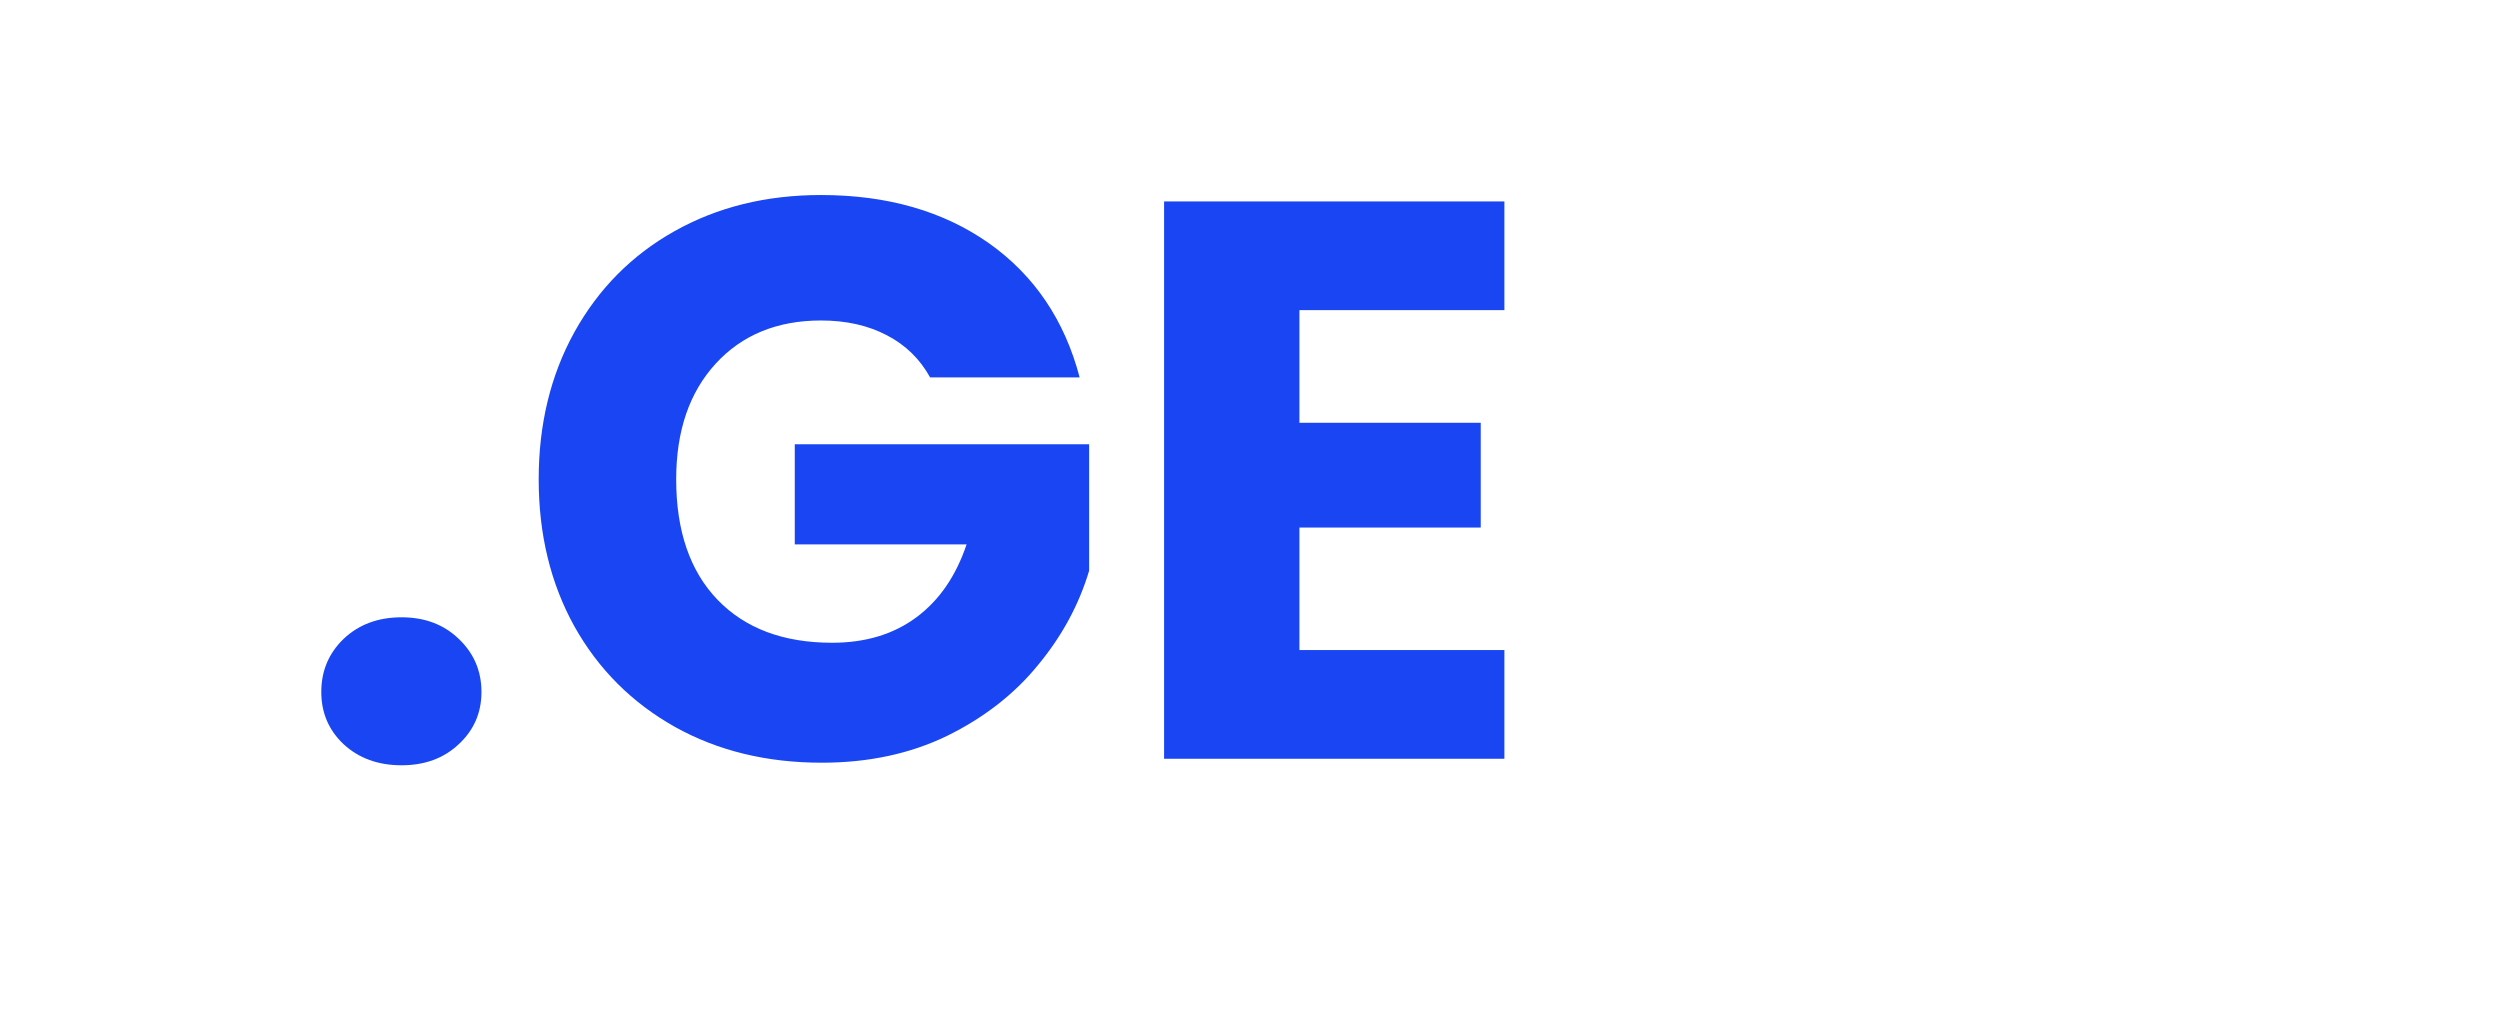
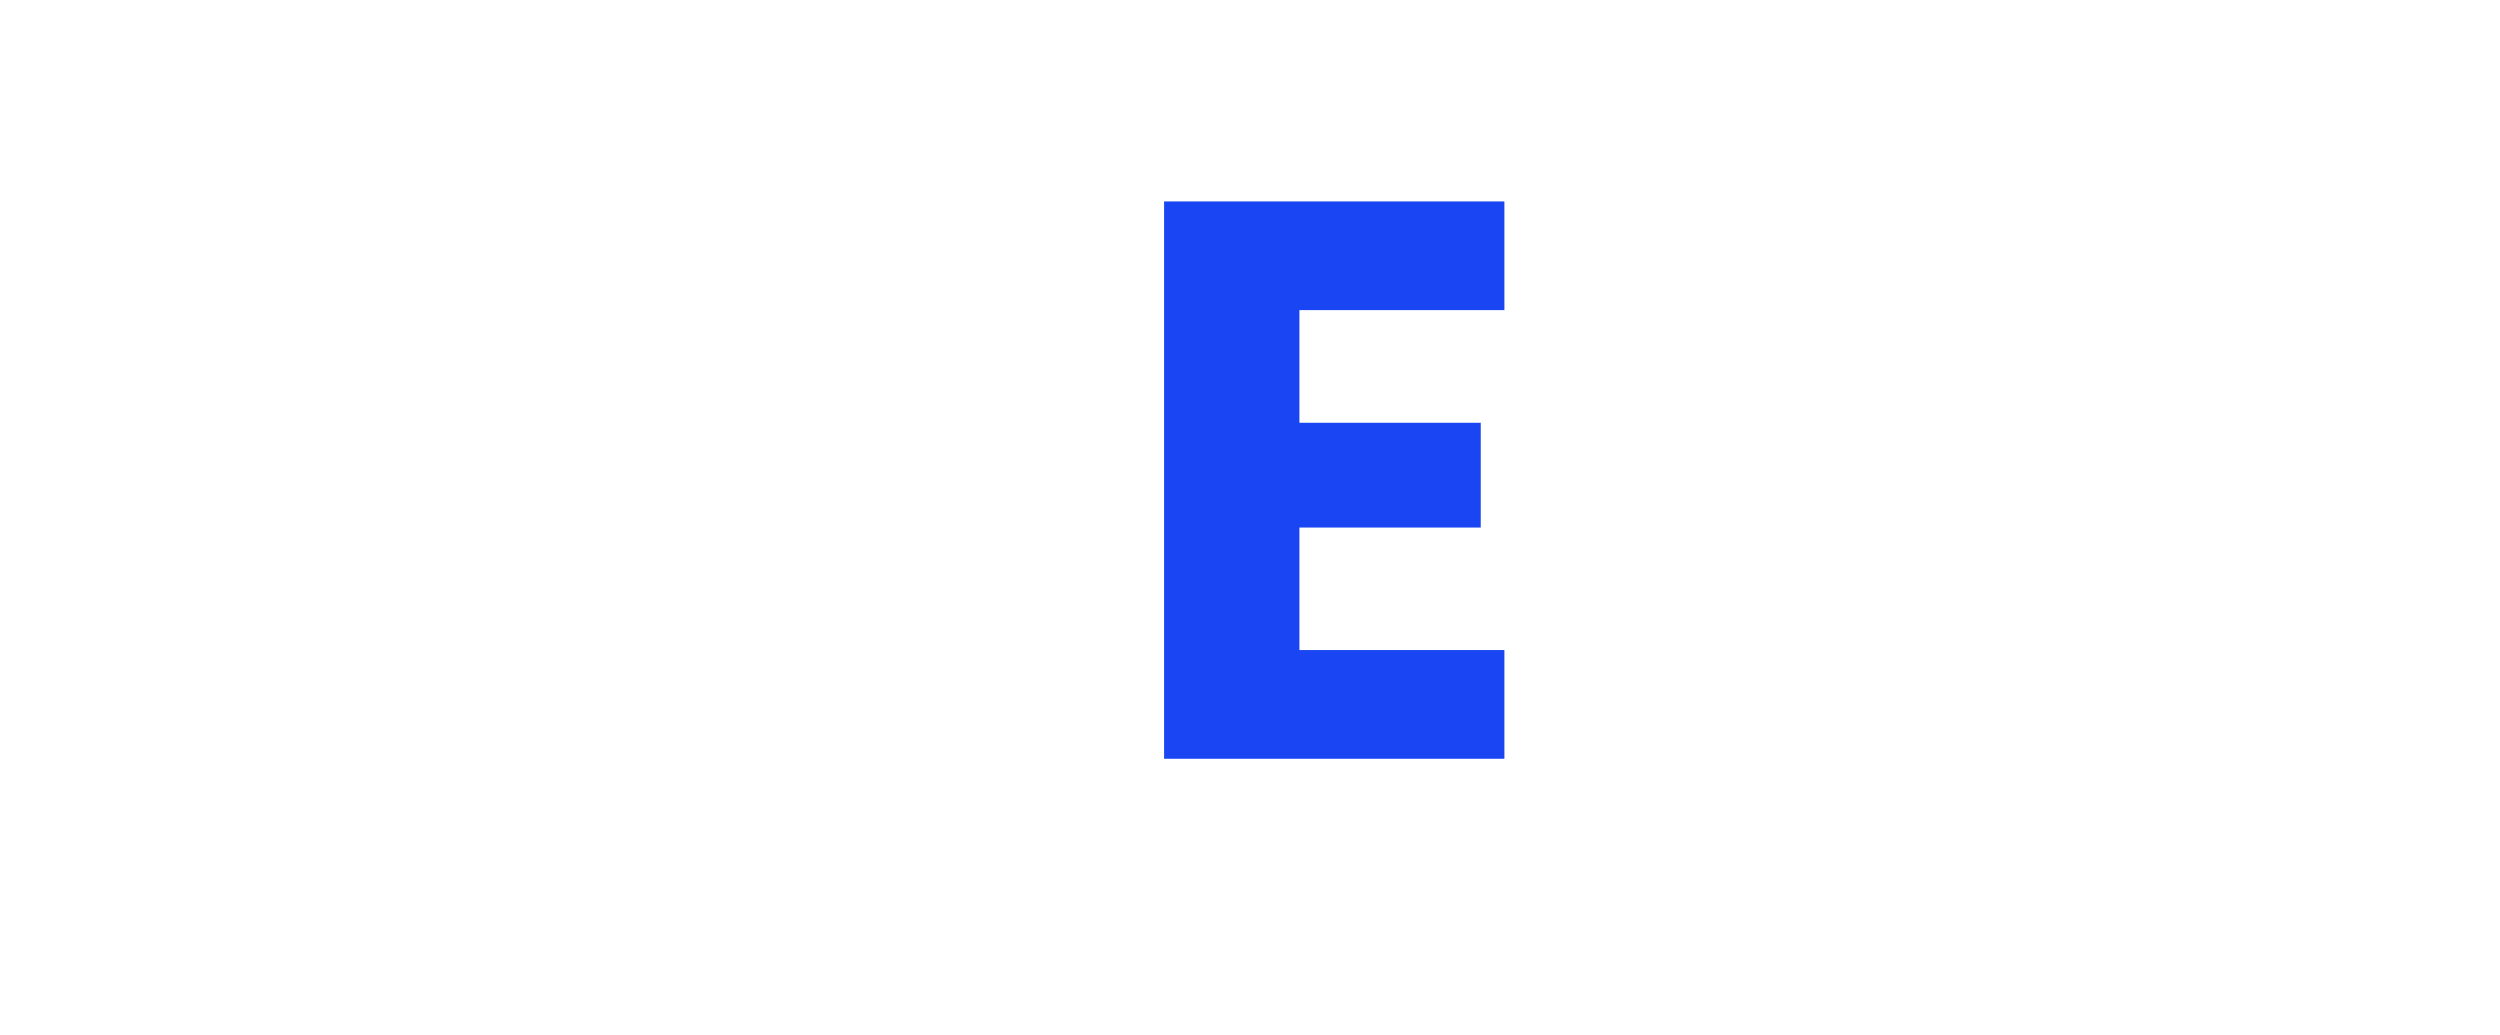
<svg xmlns="http://www.w3.org/2000/svg" width="99px" height="41px" viewBox="0 0 98 41">
  <g id="surface1">
-     <path style=" stroke:none;fill-rule:nonzero;fill:rgb(9.804%,27.451%,94.902%);fill-opacity:1;" d="M 15.402 30.305 C 14.473 30.305 13.707 30.027 13.105 29.469 C 12.516 28.914 12.223 28.223 12.223 27.402 C 12.223 26.57 12.516 25.871 13.105 25.301 C 13.707 24.73 14.473 24.445 15.402 24.445 C 16.324 24.445 17.074 24.73 17.668 25.301 C 18.266 25.871 18.566 26.57 18.566 27.402 C 18.566 28.223 18.266 28.914 17.668 29.469 C 17.074 30.027 16.324 30.305 15.402 30.305 Z M 15.402 30.305 " />
-     <path style=" stroke:none;fill-rule:nonzero;fill:rgb(9.804%,27.451%,94.902%);fill-opacity:1;" d="M 36.332 14.945 C 35.934 14.223 35.363 13.66 34.613 13.273 C 33.875 12.887 33.008 12.691 32.012 12.691 C 30.273 12.691 28.883 13.266 27.844 14.398 C 26.797 15.539 26.277 17.066 26.277 18.98 C 26.277 21.02 26.82 22.609 27.91 23.746 C 29.008 24.887 30.523 25.453 32.453 25.453 C 33.766 25.453 34.879 25.121 35.789 24.445 C 36.695 23.773 37.355 22.812 37.777 21.559 L 30.973 21.559 L 30.973 17.594 L 42.629 17.594 L 42.629 22.602 C 42.227 23.945 41.555 25.191 40.602 26.34 C 39.66 27.496 38.457 28.426 36.996 29.145 C 35.531 29.852 33.883 30.203 32.043 30.203 C 29.867 30.203 27.926 29.734 26.227 28.785 C 24.523 27.828 23.199 26.504 22.246 24.805 C 21.301 23.098 20.832 21.156 20.832 18.98 C 20.832 16.805 21.301 14.863 22.246 13.152 C 23.199 11.438 24.516 10.105 26.207 9.156 C 27.91 8.199 29.84 7.723 32.012 7.723 C 34.641 7.723 36.859 8.363 38.664 9.633 C 40.465 10.91 41.66 12.684 42.254 14.945 Z M 36.332 14.945 " />
    <path style=" stroke:none;fill-rule:nonzero;fill:rgb(9.804%,27.451%,94.902%);fill-opacity:1;" d="M 50.957 12.281 L 50.957 16.742 L 58.137 16.742 L 58.137 20.891 L 50.957 20.891 L 50.957 25.742 L 59.074 25.742 L 59.074 30.047 L 45.598 30.047 L 45.598 7.977 L 59.074 7.977 L 59.074 12.281 Z M 50.957 12.281 " />
  </g>
</svg>